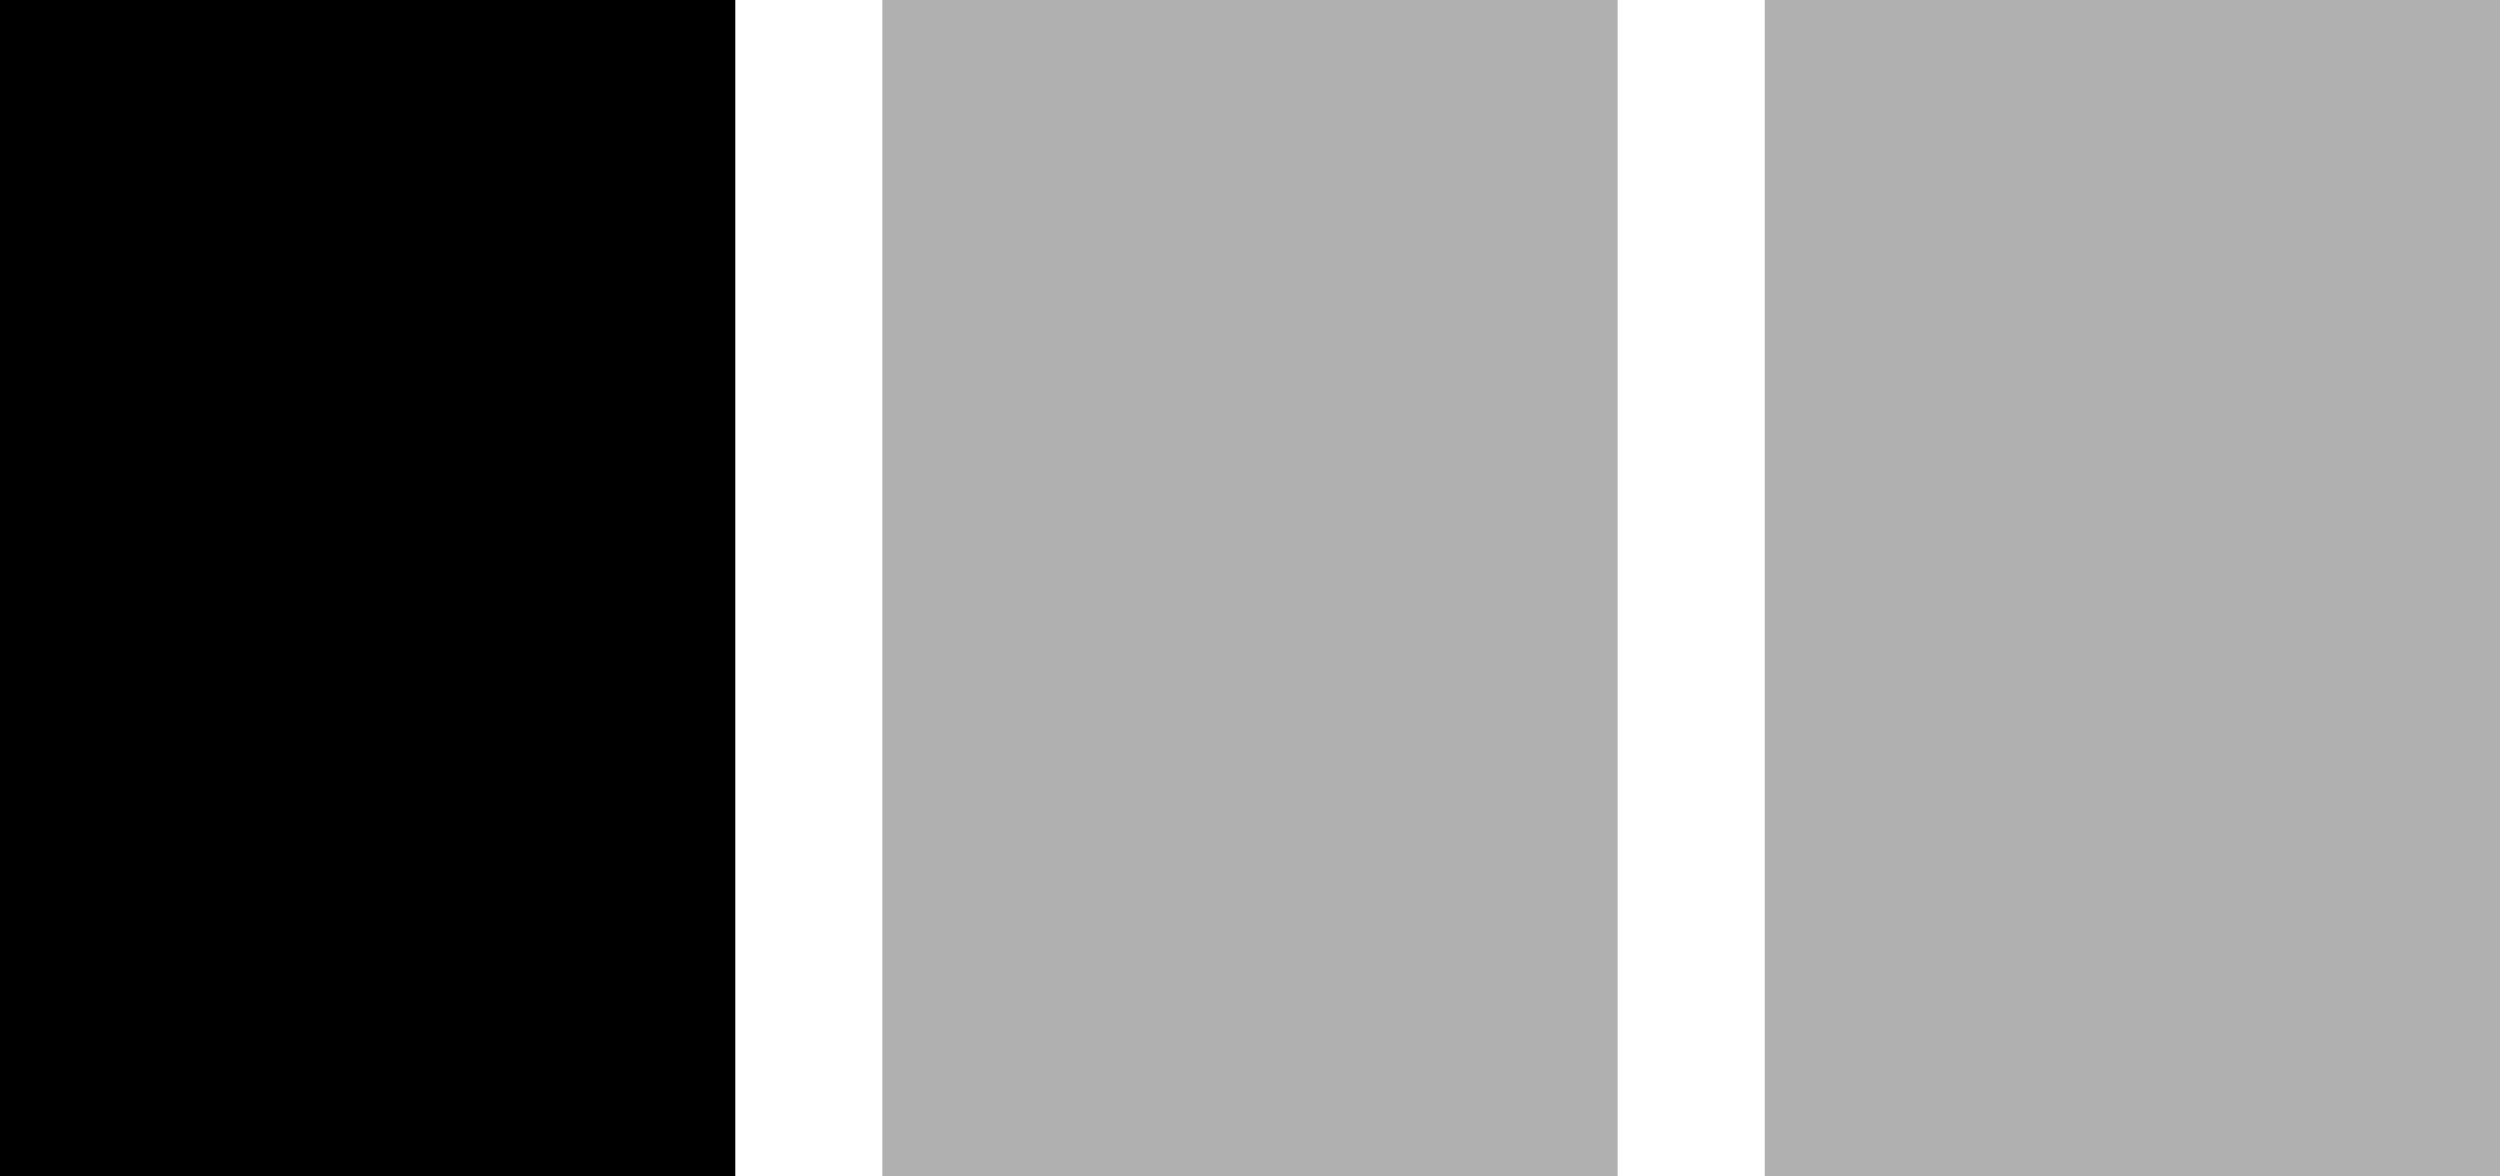
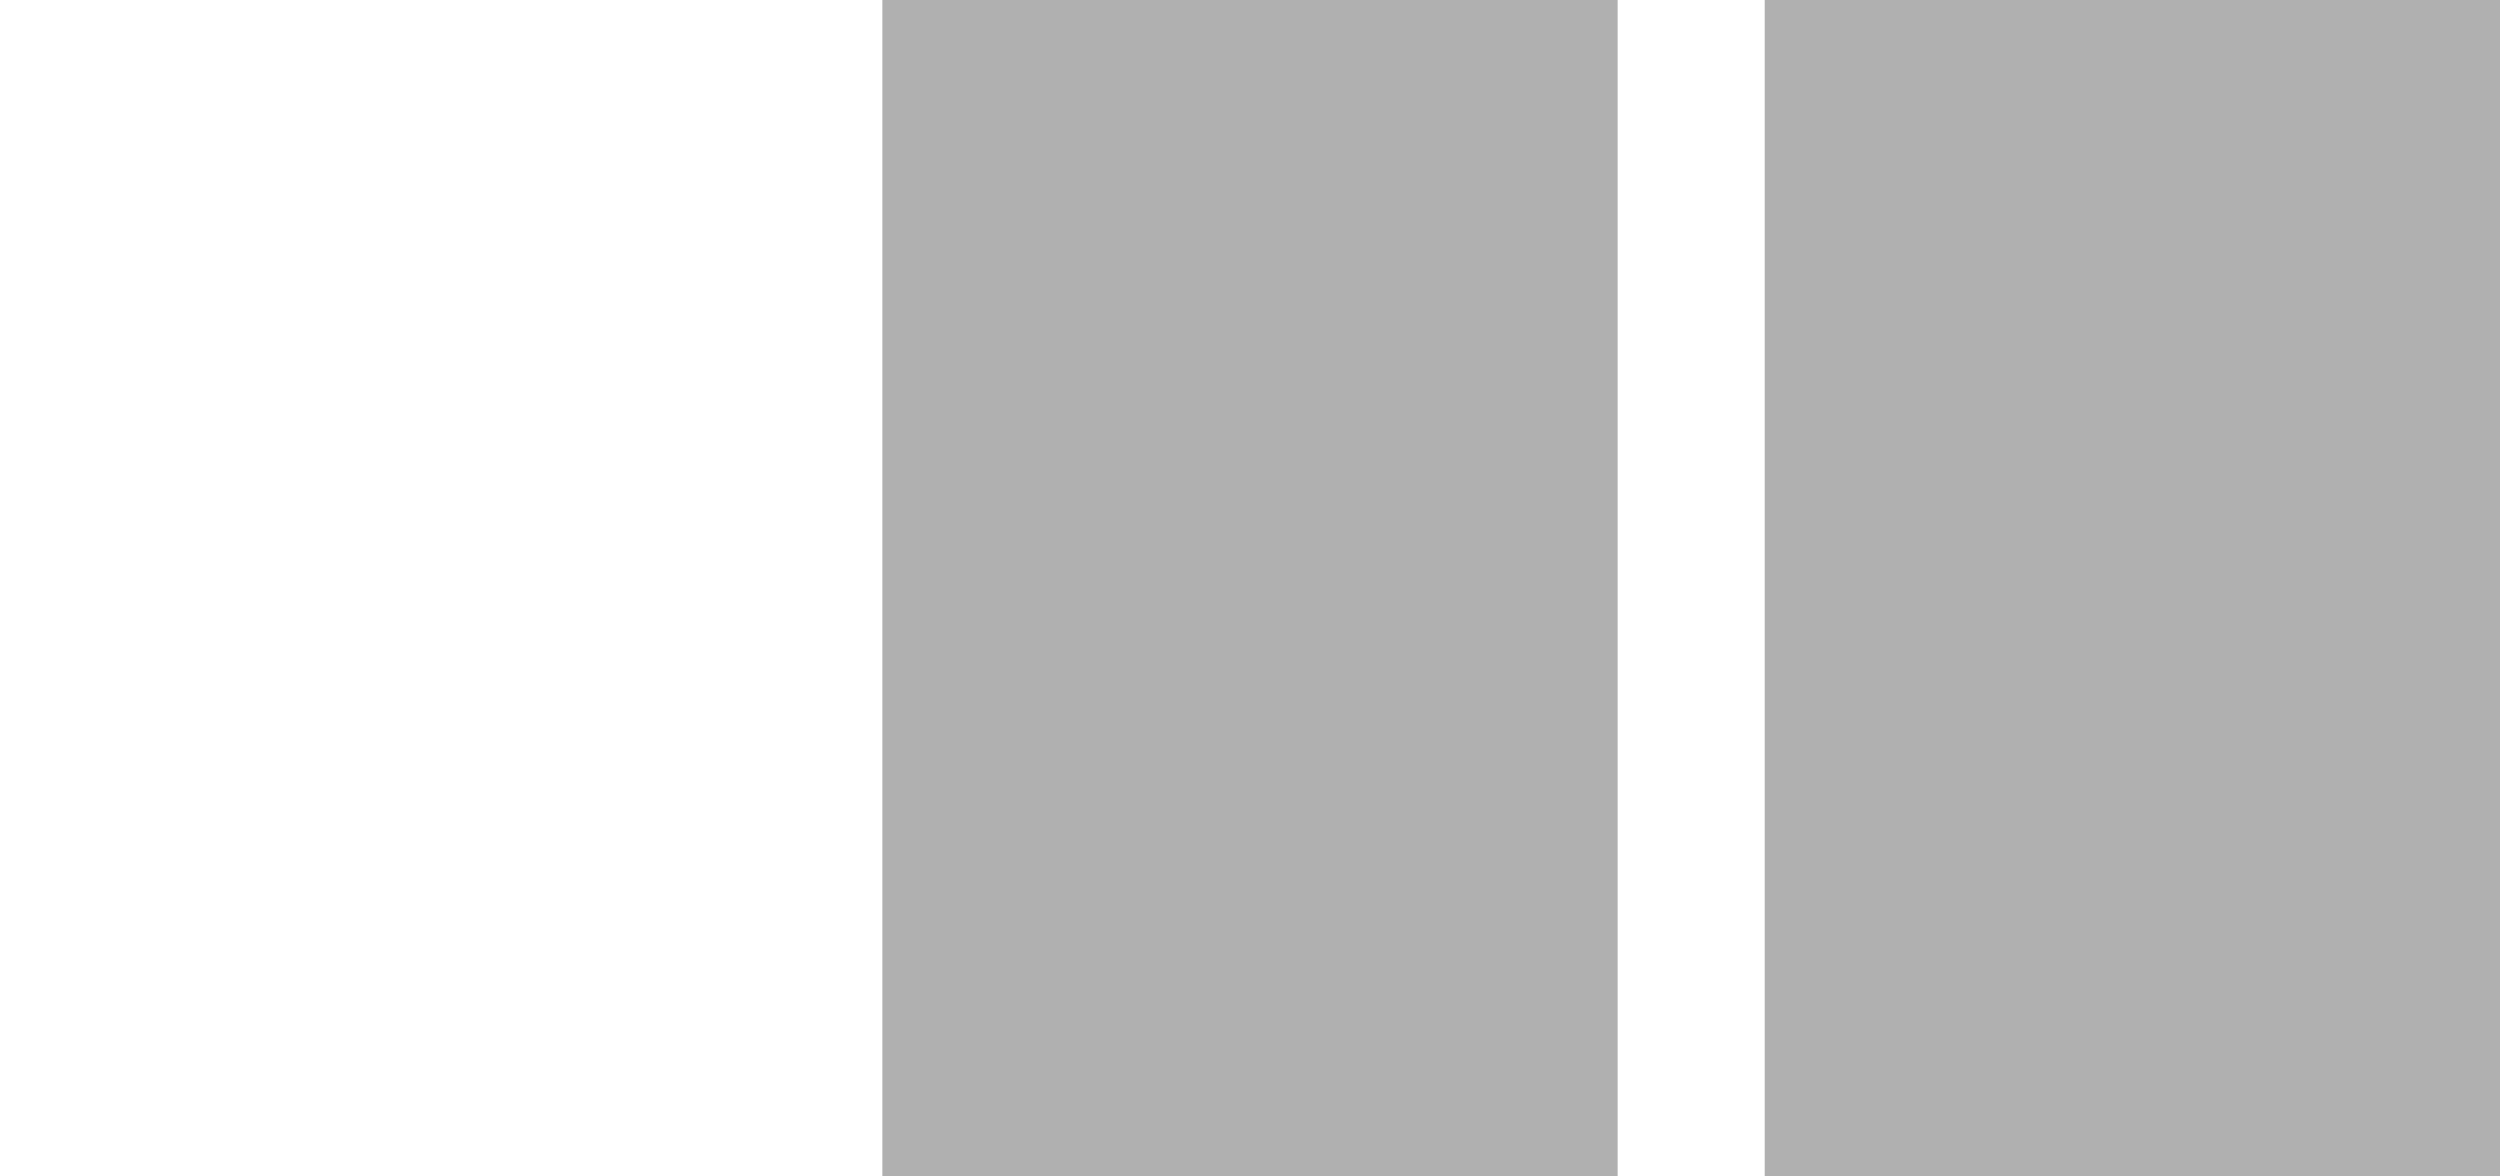
<svg xmlns="http://www.w3.org/2000/svg" width="17" height="8" viewBox="0 0 17 8" fill="none">
-   <rect width="5" height="8" fill="black" />
  <rect x="6" width="5" height="8" fill="black" fill-opacity="0.31" />
  <rect x="12" width="5" height="8" fill="black" fill-opacity="0.31" />
</svg>